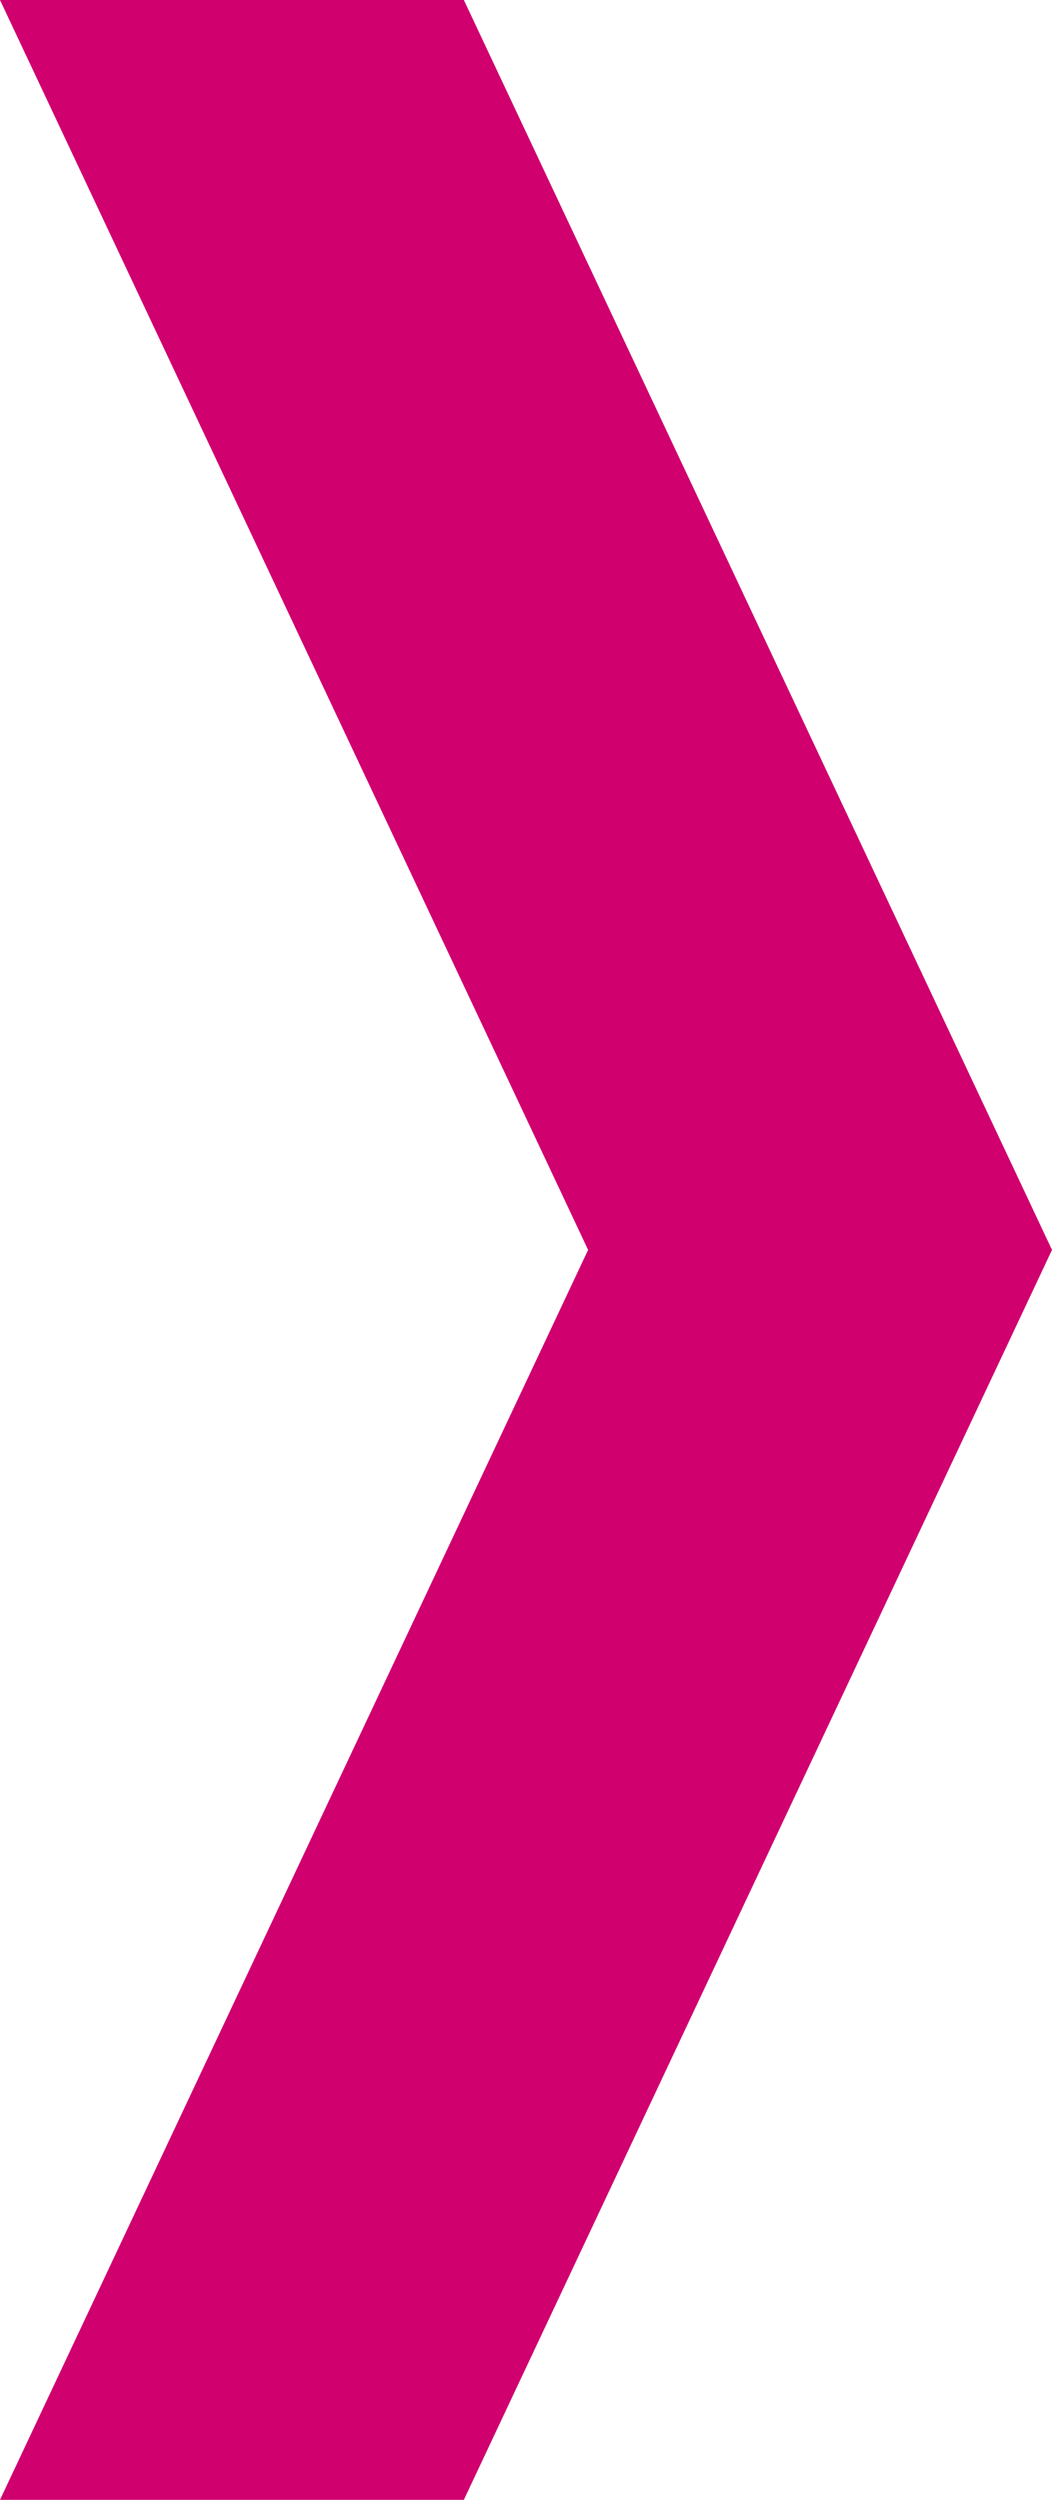
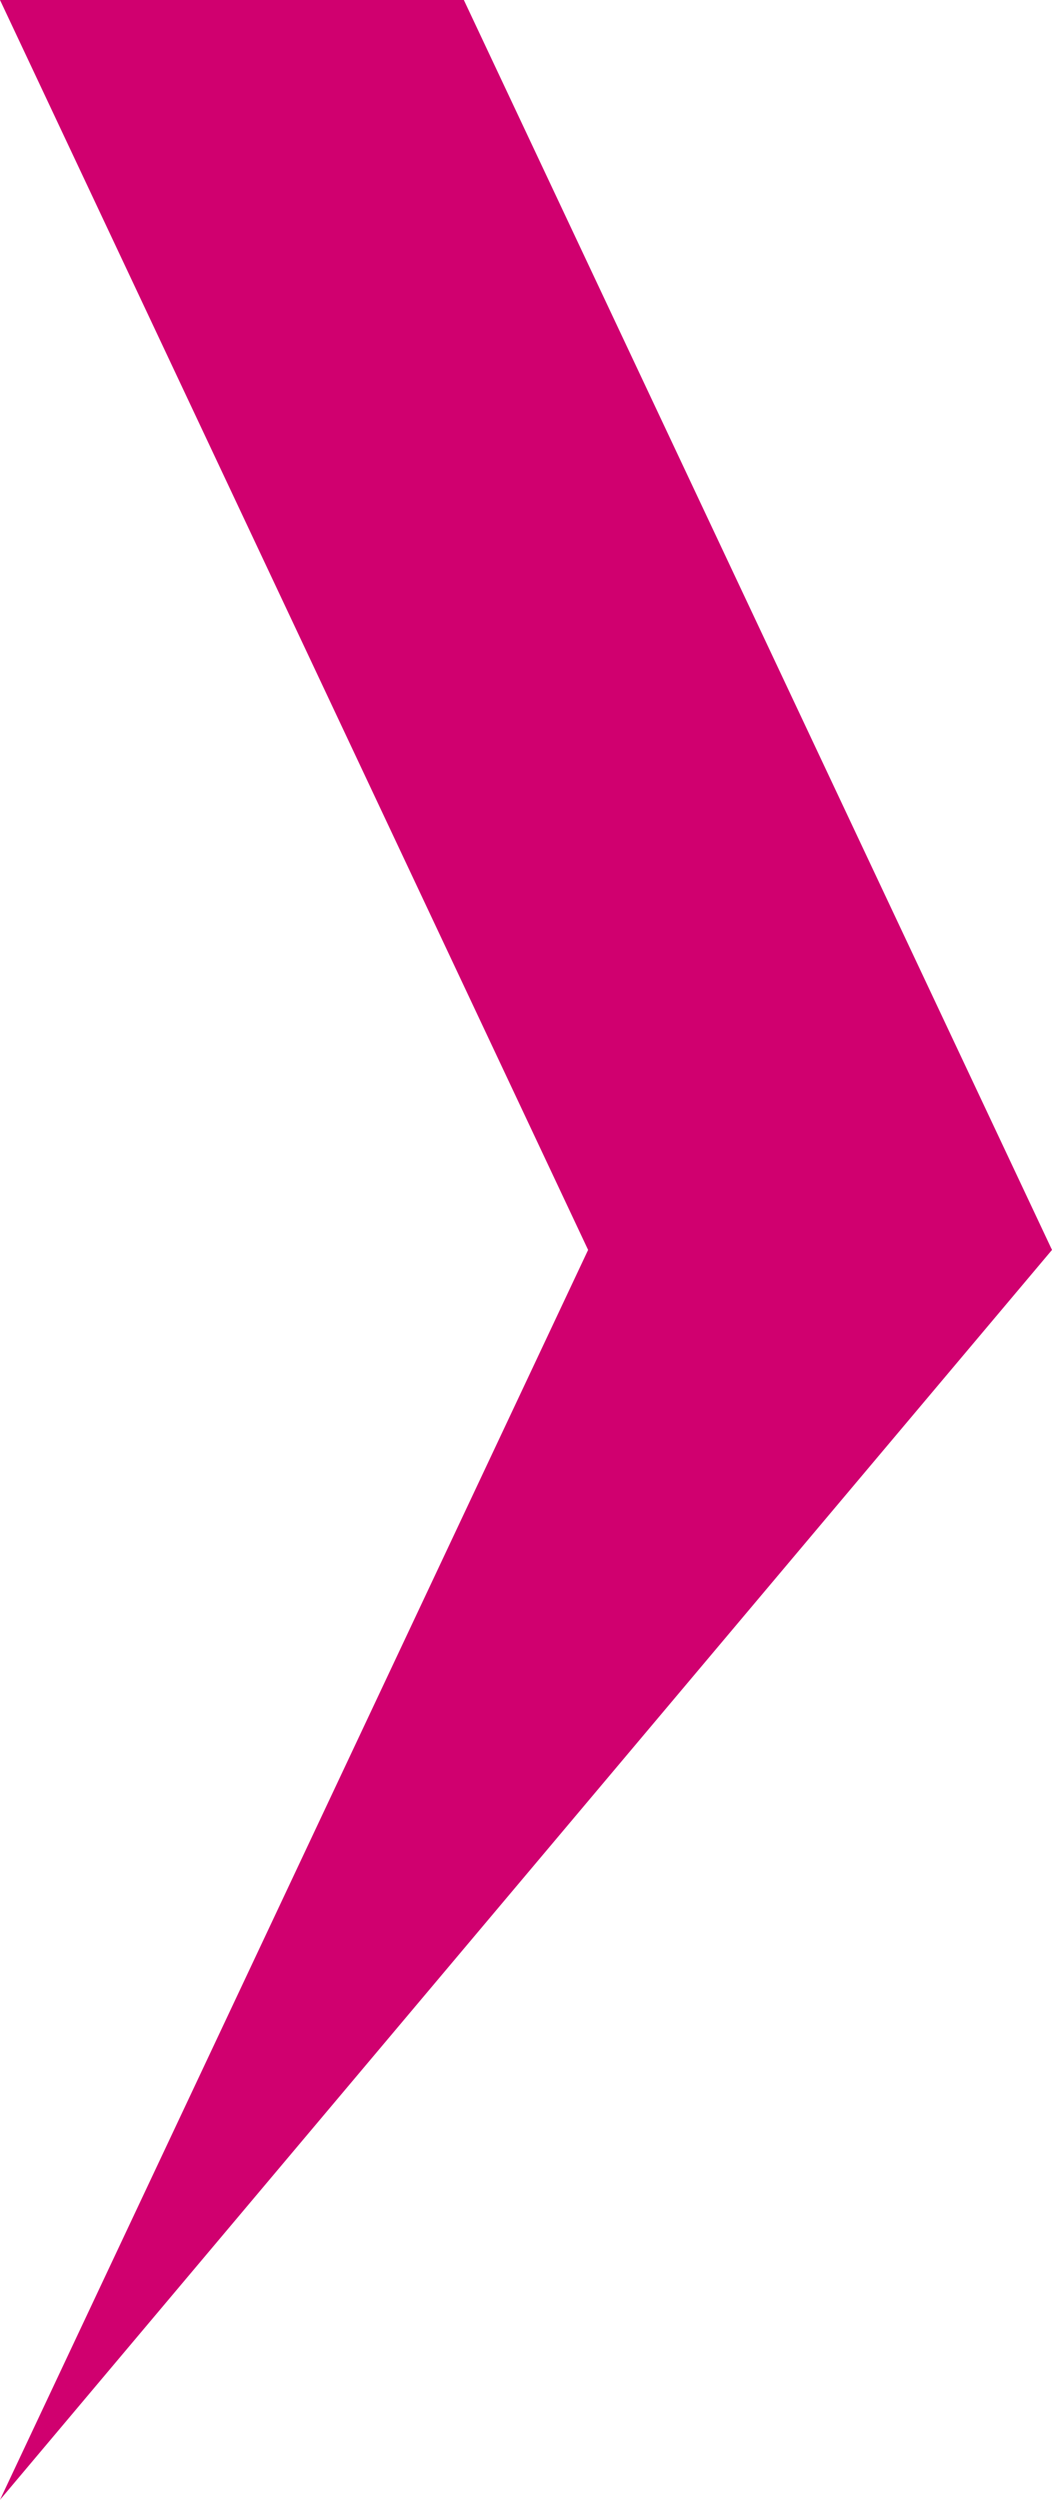
<svg xmlns="http://www.w3.org/2000/svg" width="25" height="59.375" viewBox="0 0 25 59.375">
-   <path id="Path_6050" data-name="Path 6050" d="M668,176l13.976,29.688L668,235.376h11.023L693,205.688h0L679.023,176Z" transform="translate(-668 -176)" fill="#d0006f" />
+   <path id="Path_6050" data-name="Path 6050" d="M668,176l13.976,29.688L668,235.376L693,205.688h0L679.023,176Z" transform="translate(-668 -176)" fill="#d0006f" />
</svg>